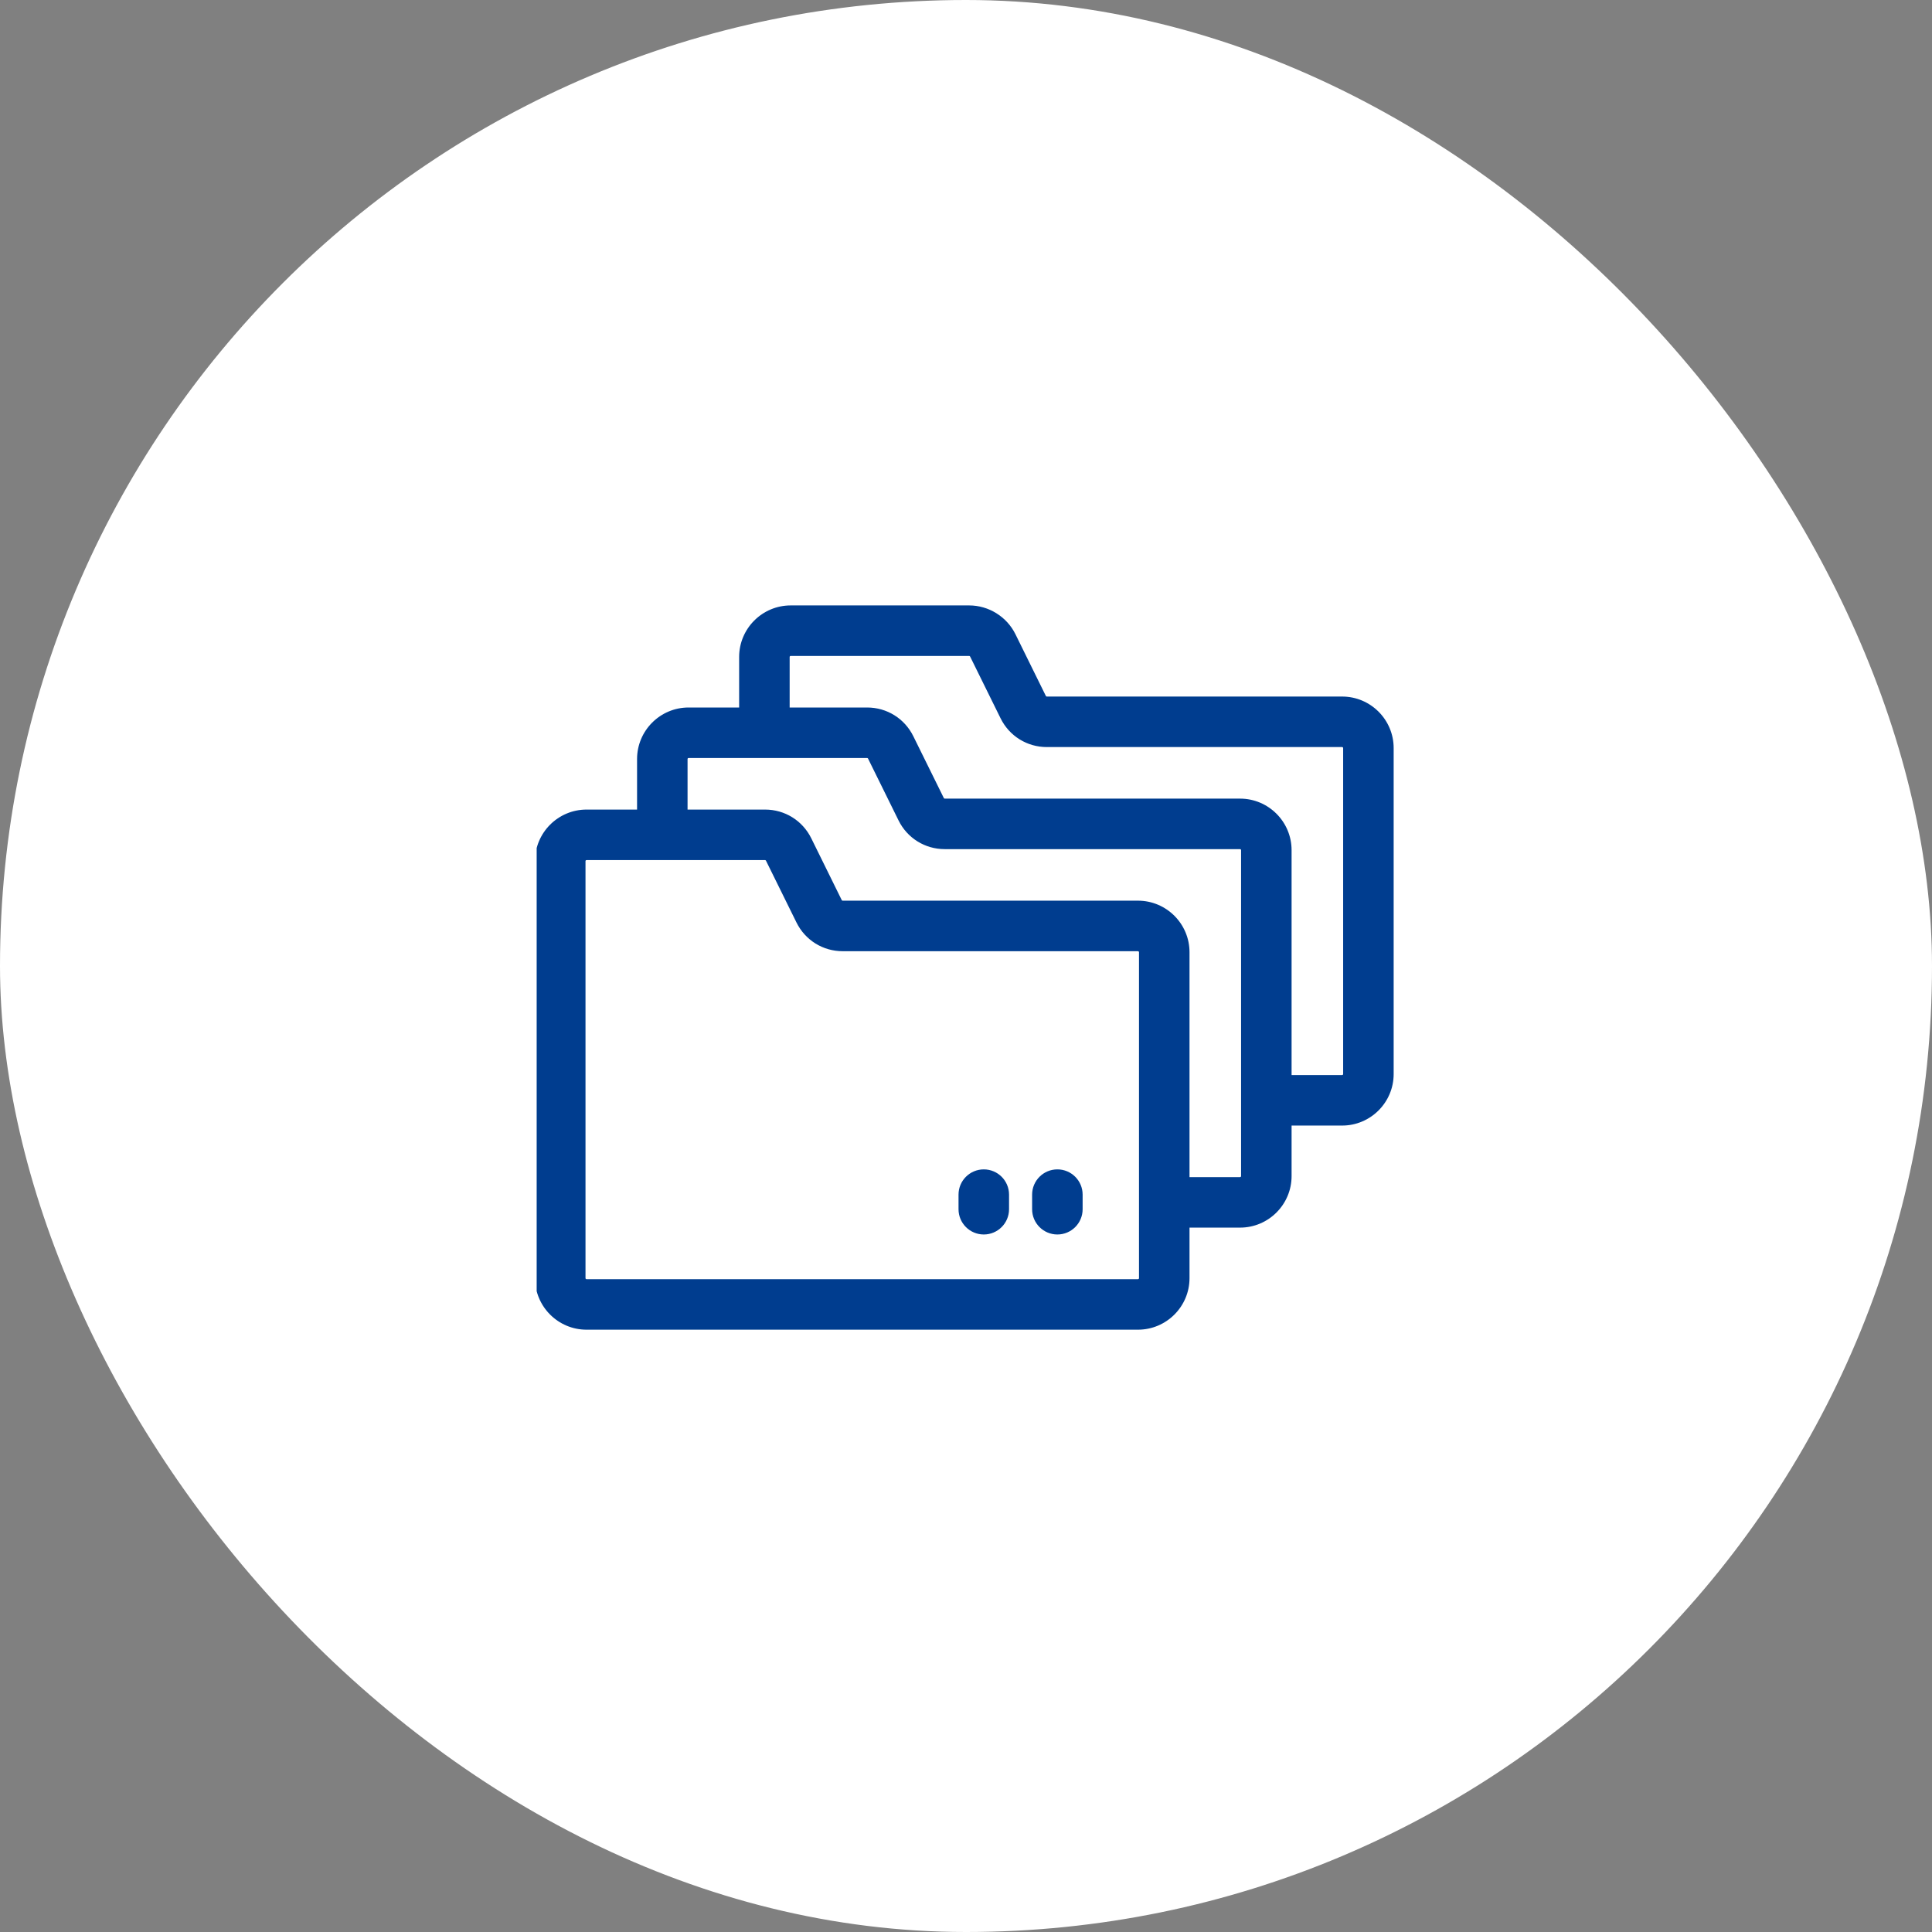
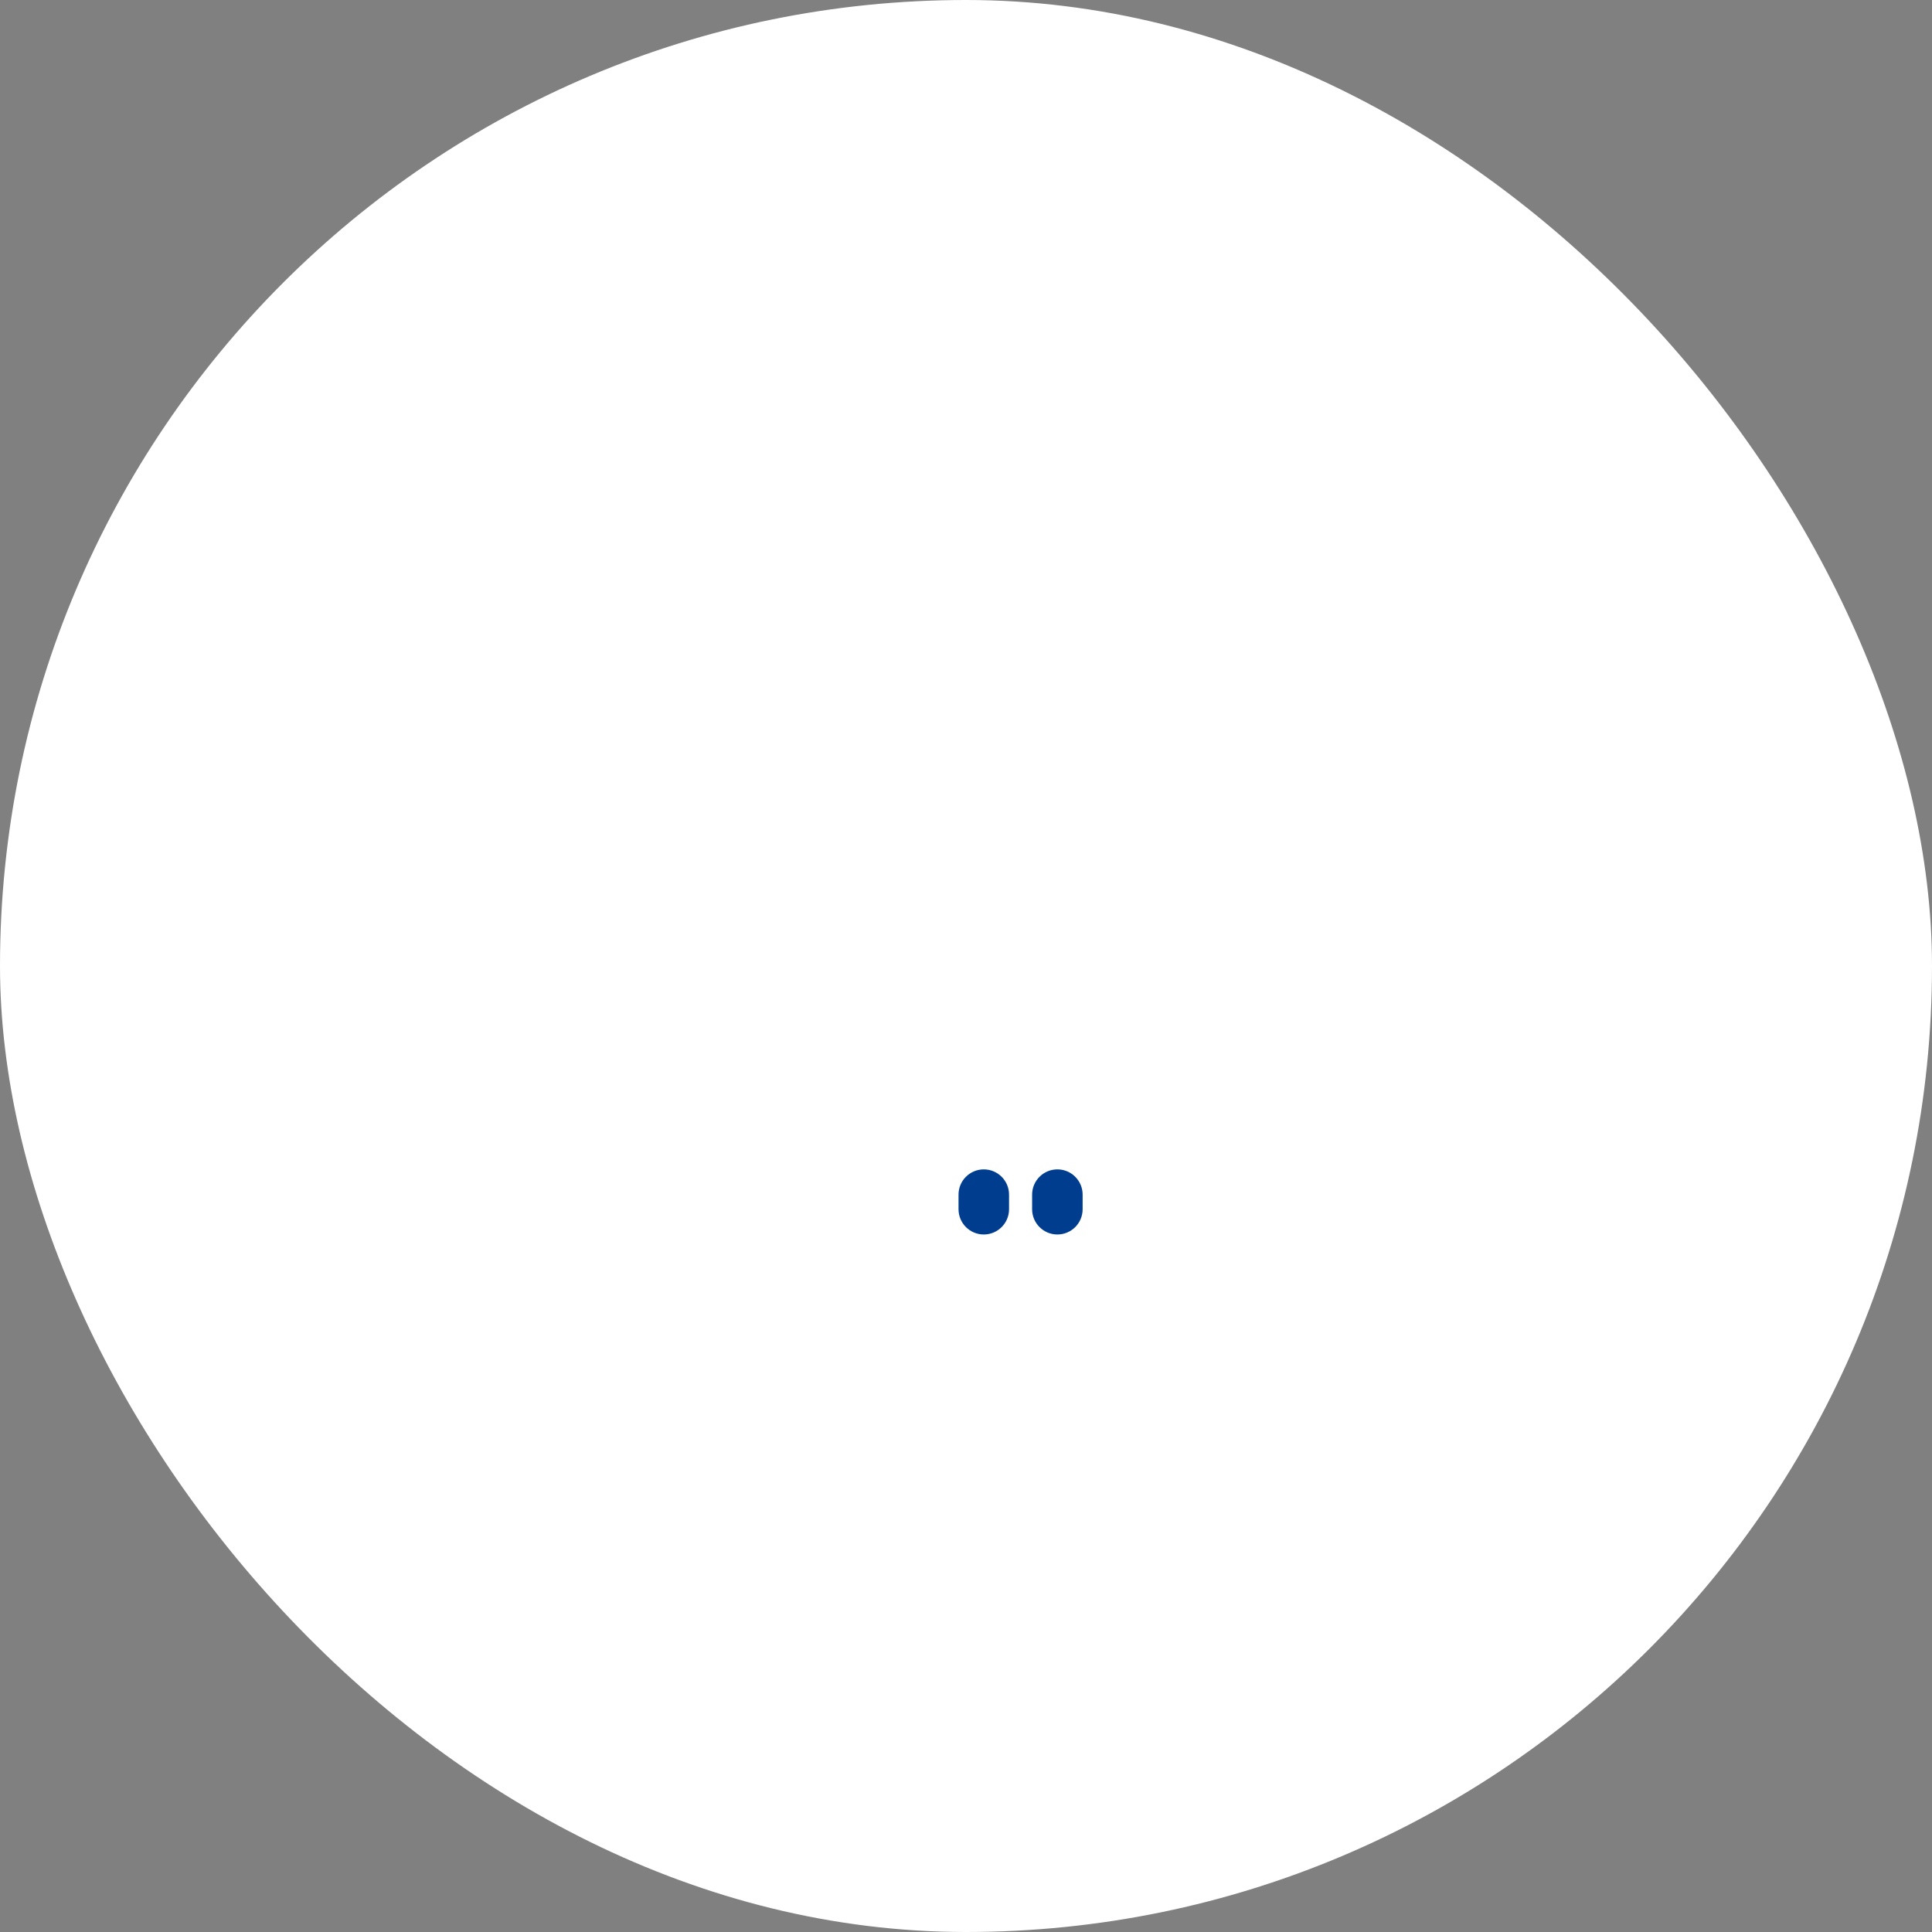
<svg xmlns="http://www.w3.org/2000/svg" width="90" height="90" viewBox="0 0 90 90" fill="none">
  <rect x="0" y="0" width="90" height="90" fill="#808080" stroke="none" />
  <rect width="90" height="90" rx="45" fill="white" />
  <g clip-path="url(#clip0_1034_8870)">
-     <path d="M62.521 32.448H48.765C48.746 32.448 48.729 32.438 48.721 32.422L47.303 29.544C46.902 28.729 46.057 28.203 45.149 28.203H36.833C35.509 28.203 34.432 29.28 34.432 30.605V32.958H32.077C30.753 32.958 29.677 34.035 29.677 35.359V37.713H27.323C25.999 37.713 24.922 38.79 24.922 40.114V59.541C24.922 60.865 25.999 61.942 27.323 61.942H53.011C54.335 61.942 55.412 60.865 55.412 59.541V57.187H57.767C59.09 57.187 60.167 56.11 60.167 54.787V52.433H62.521C63.845 52.433 64.922 51.356 64.922 50.032V34.849C64.922 33.525 63.845 32.448 62.521 32.448ZM53.011 59.589H27.323C27.297 59.589 27.275 59.568 27.275 59.541V40.114C27.275 40.087 27.297 40.066 27.323 40.066H35.639C35.647 40.066 35.655 40.069 35.662 40.072C35.663 40.073 35.664 40.073 35.665 40.073C35.667 40.075 35.669 40.078 35.671 40.081C35.675 40.084 35.68 40.088 35.682 40.093L37.102 42.971C37.509 43.797 38.334 44.311 39.255 44.311H53.011C53.018 44.311 53.024 44.312 53.03 44.314C53.047 44.322 53.059 44.339 53.059 44.358C53.059 52.656 53.059 59.466 53.059 59.541C53.059 59.568 53.038 59.589 53.011 59.589ZM57.814 54.787C57.814 54.813 57.793 54.834 57.767 54.834H55.412V44.358C55.412 43.034 54.335 41.957 53.011 41.957H39.255C39.237 41.957 39.22 41.947 39.212 41.931L37.793 39.052C37.386 38.227 36.561 37.713 35.64 37.713H32.029V35.359C32.029 35.333 32.051 35.311 32.077 35.311H40.394C40.412 35.311 40.429 35.321 40.437 35.338L41.857 38.217C42.264 39.043 43.089 39.556 44.01 39.556H57.767C57.793 39.556 57.814 39.577 57.814 39.604V54.787ZM62.569 50.032C62.569 50.059 62.548 50.08 62.521 50.08H60.167V39.604C60.167 38.28 59.091 37.203 57.767 37.203H44.01C43.992 37.203 43.975 37.192 43.967 37.176L42.547 34.298C42.141 33.472 41.315 32.958 40.394 32.958H36.785V30.605C36.785 30.578 36.806 30.556 36.832 30.556H45.148C45.166 30.556 45.183 30.566 45.191 30.583L46.611 33.462C47.019 34.288 47.844 34.801 48.765 34.801H62.521C62.547 34.801 62.569 34.822 62.569 34.849V50.032H62.569Z" fill="#003D8F" />
    <path d="M45.829 54.474C45.179 54.474 44.652 55.001 44.652 55.65V56.331C44.652 56.98 45.179 57.507 45.829 57.507C46.478 57.507 47.005 56.98 47.005 56.331V55.65C47.005 55.001 46.478 54.474 45.829 54.474Z" fill="#003D8F" />
    <path d="M49.257 54.474C48.607 54.474 48.08 55.001 48.08 55.65V56.331C48.08 56.98 48.607 57.507 49.257 57.507C49.906 57.507 50.433 56.98 50.433 56.331V55.65C50.433 55.001 49.906 54.474 49.257 54.474Z" fill="#003D8F" />
  </g>
  <defs>
    <clipPath id="clip0_1034_8870">
      <rect width="40" height="40" fill="white" transform="translate(25 25)" />
    </clipPath>
  </defs>
</svg>